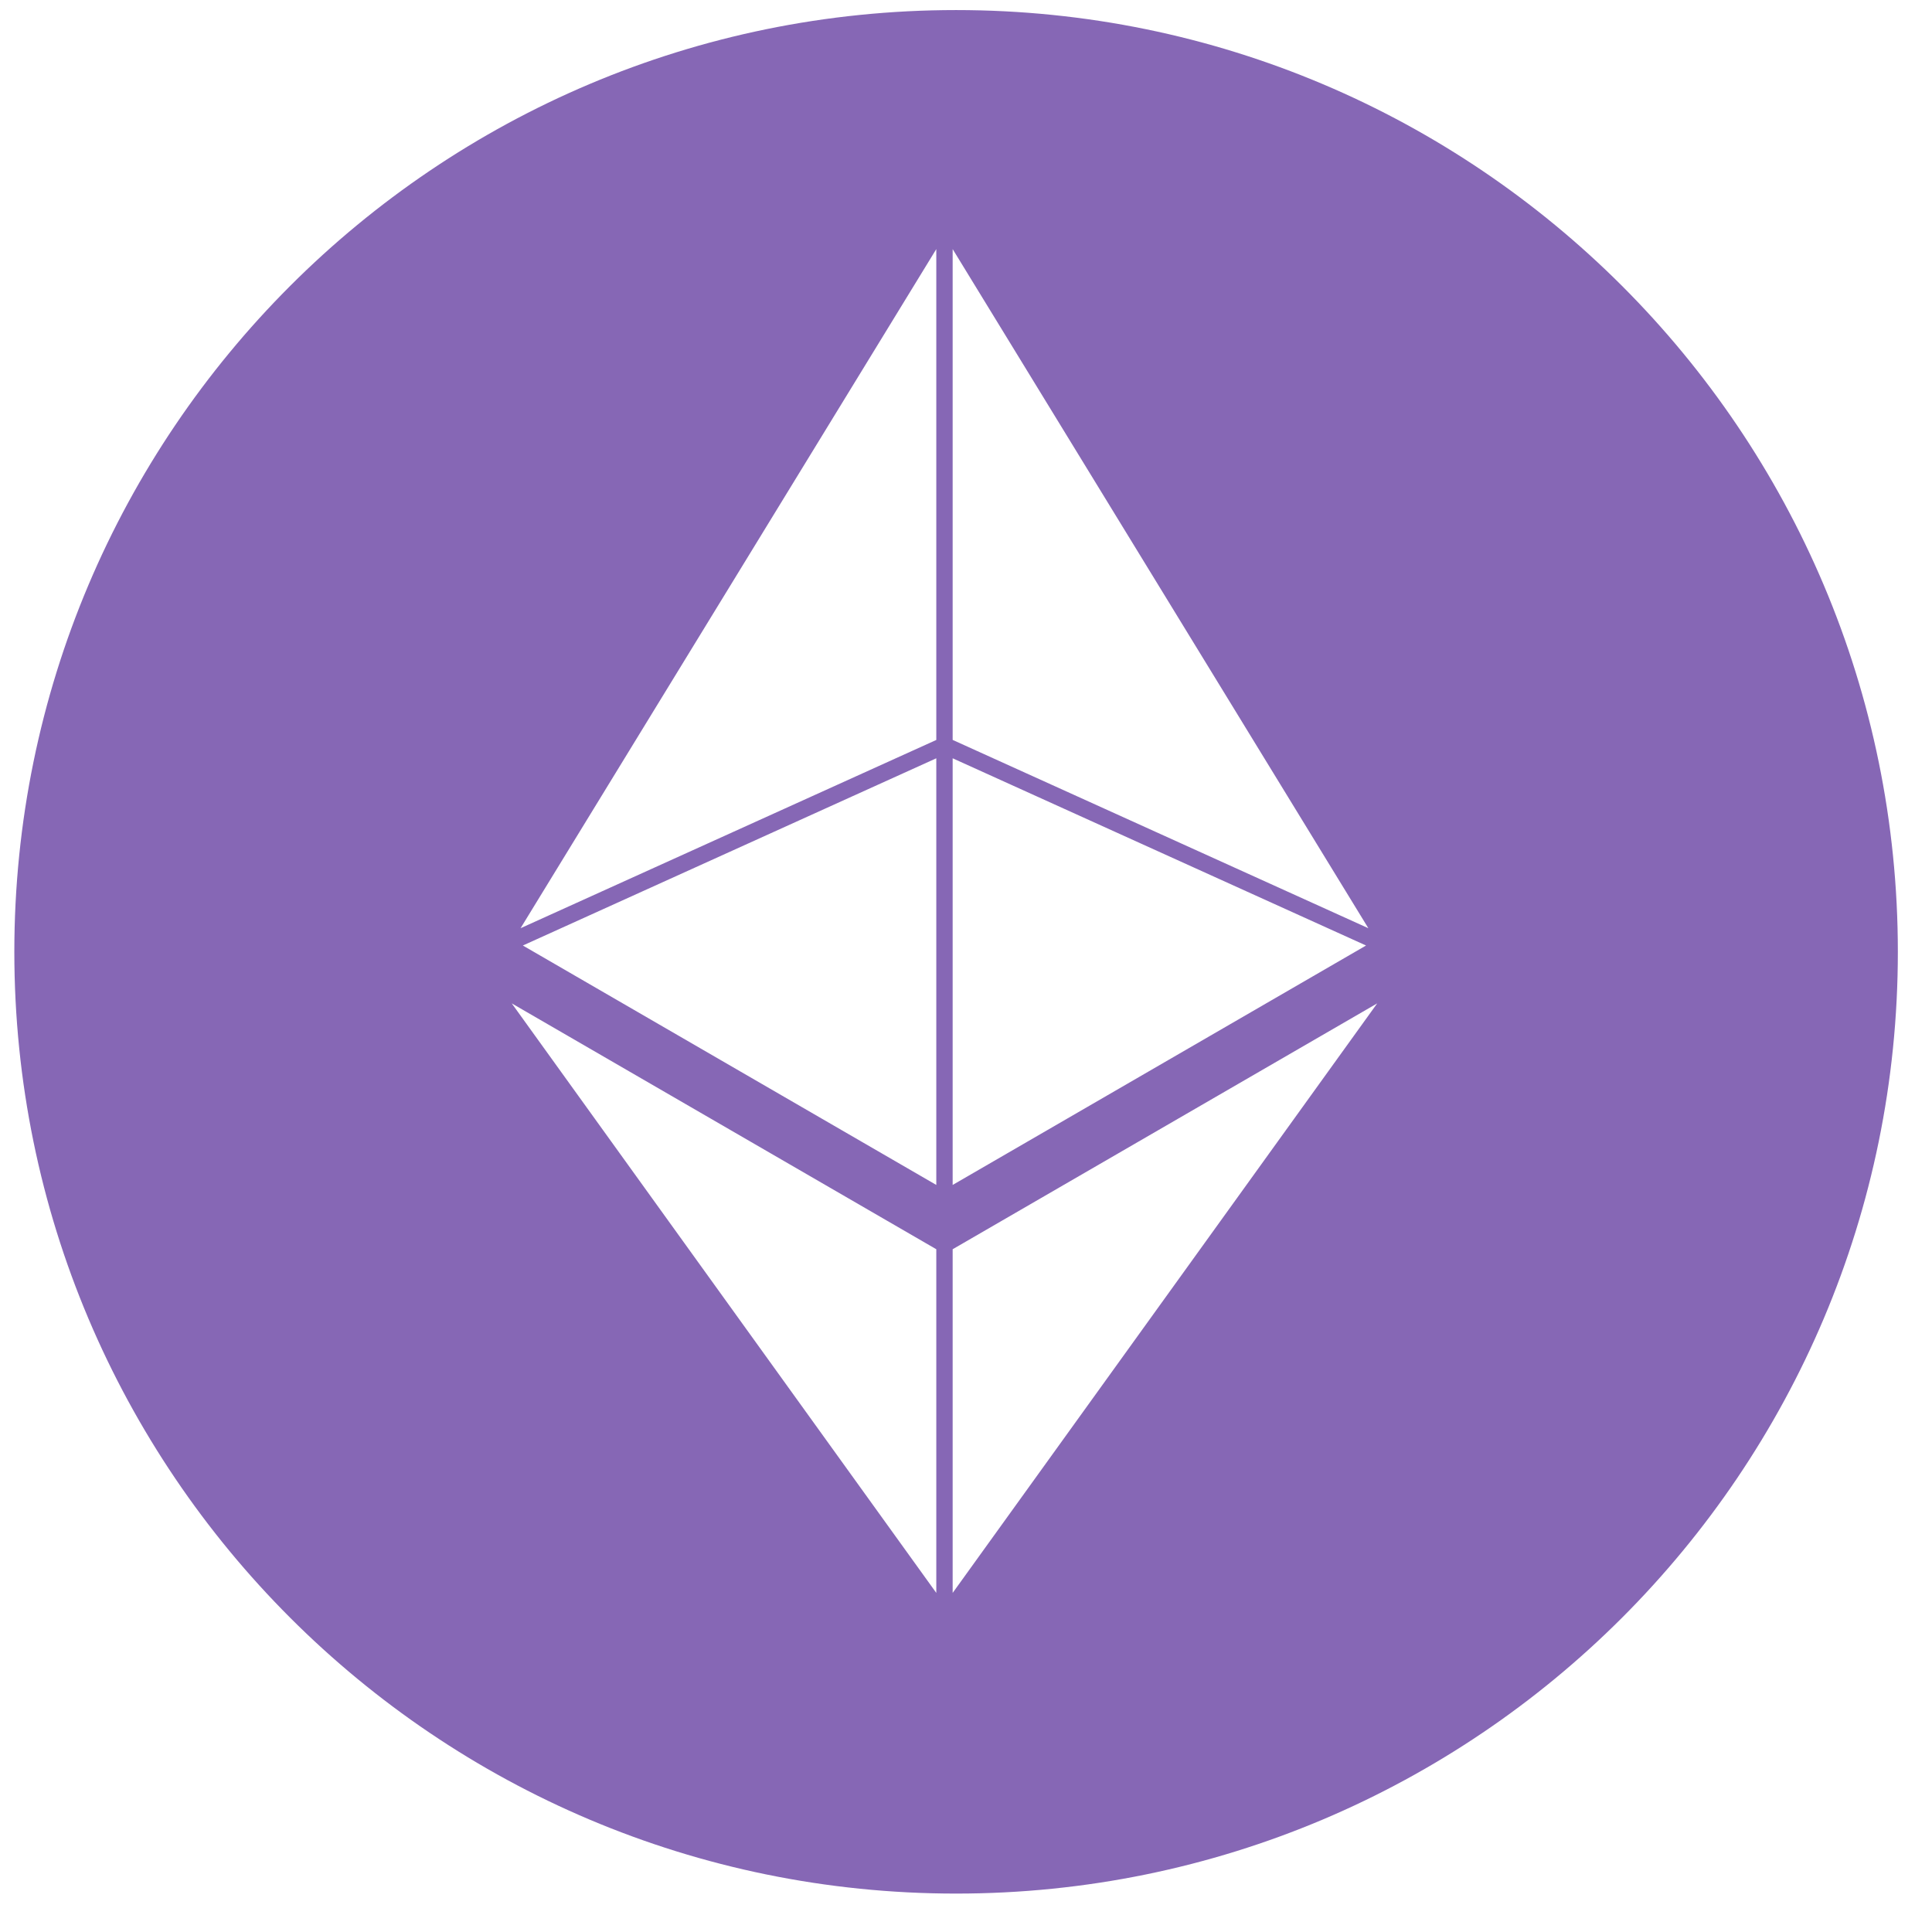
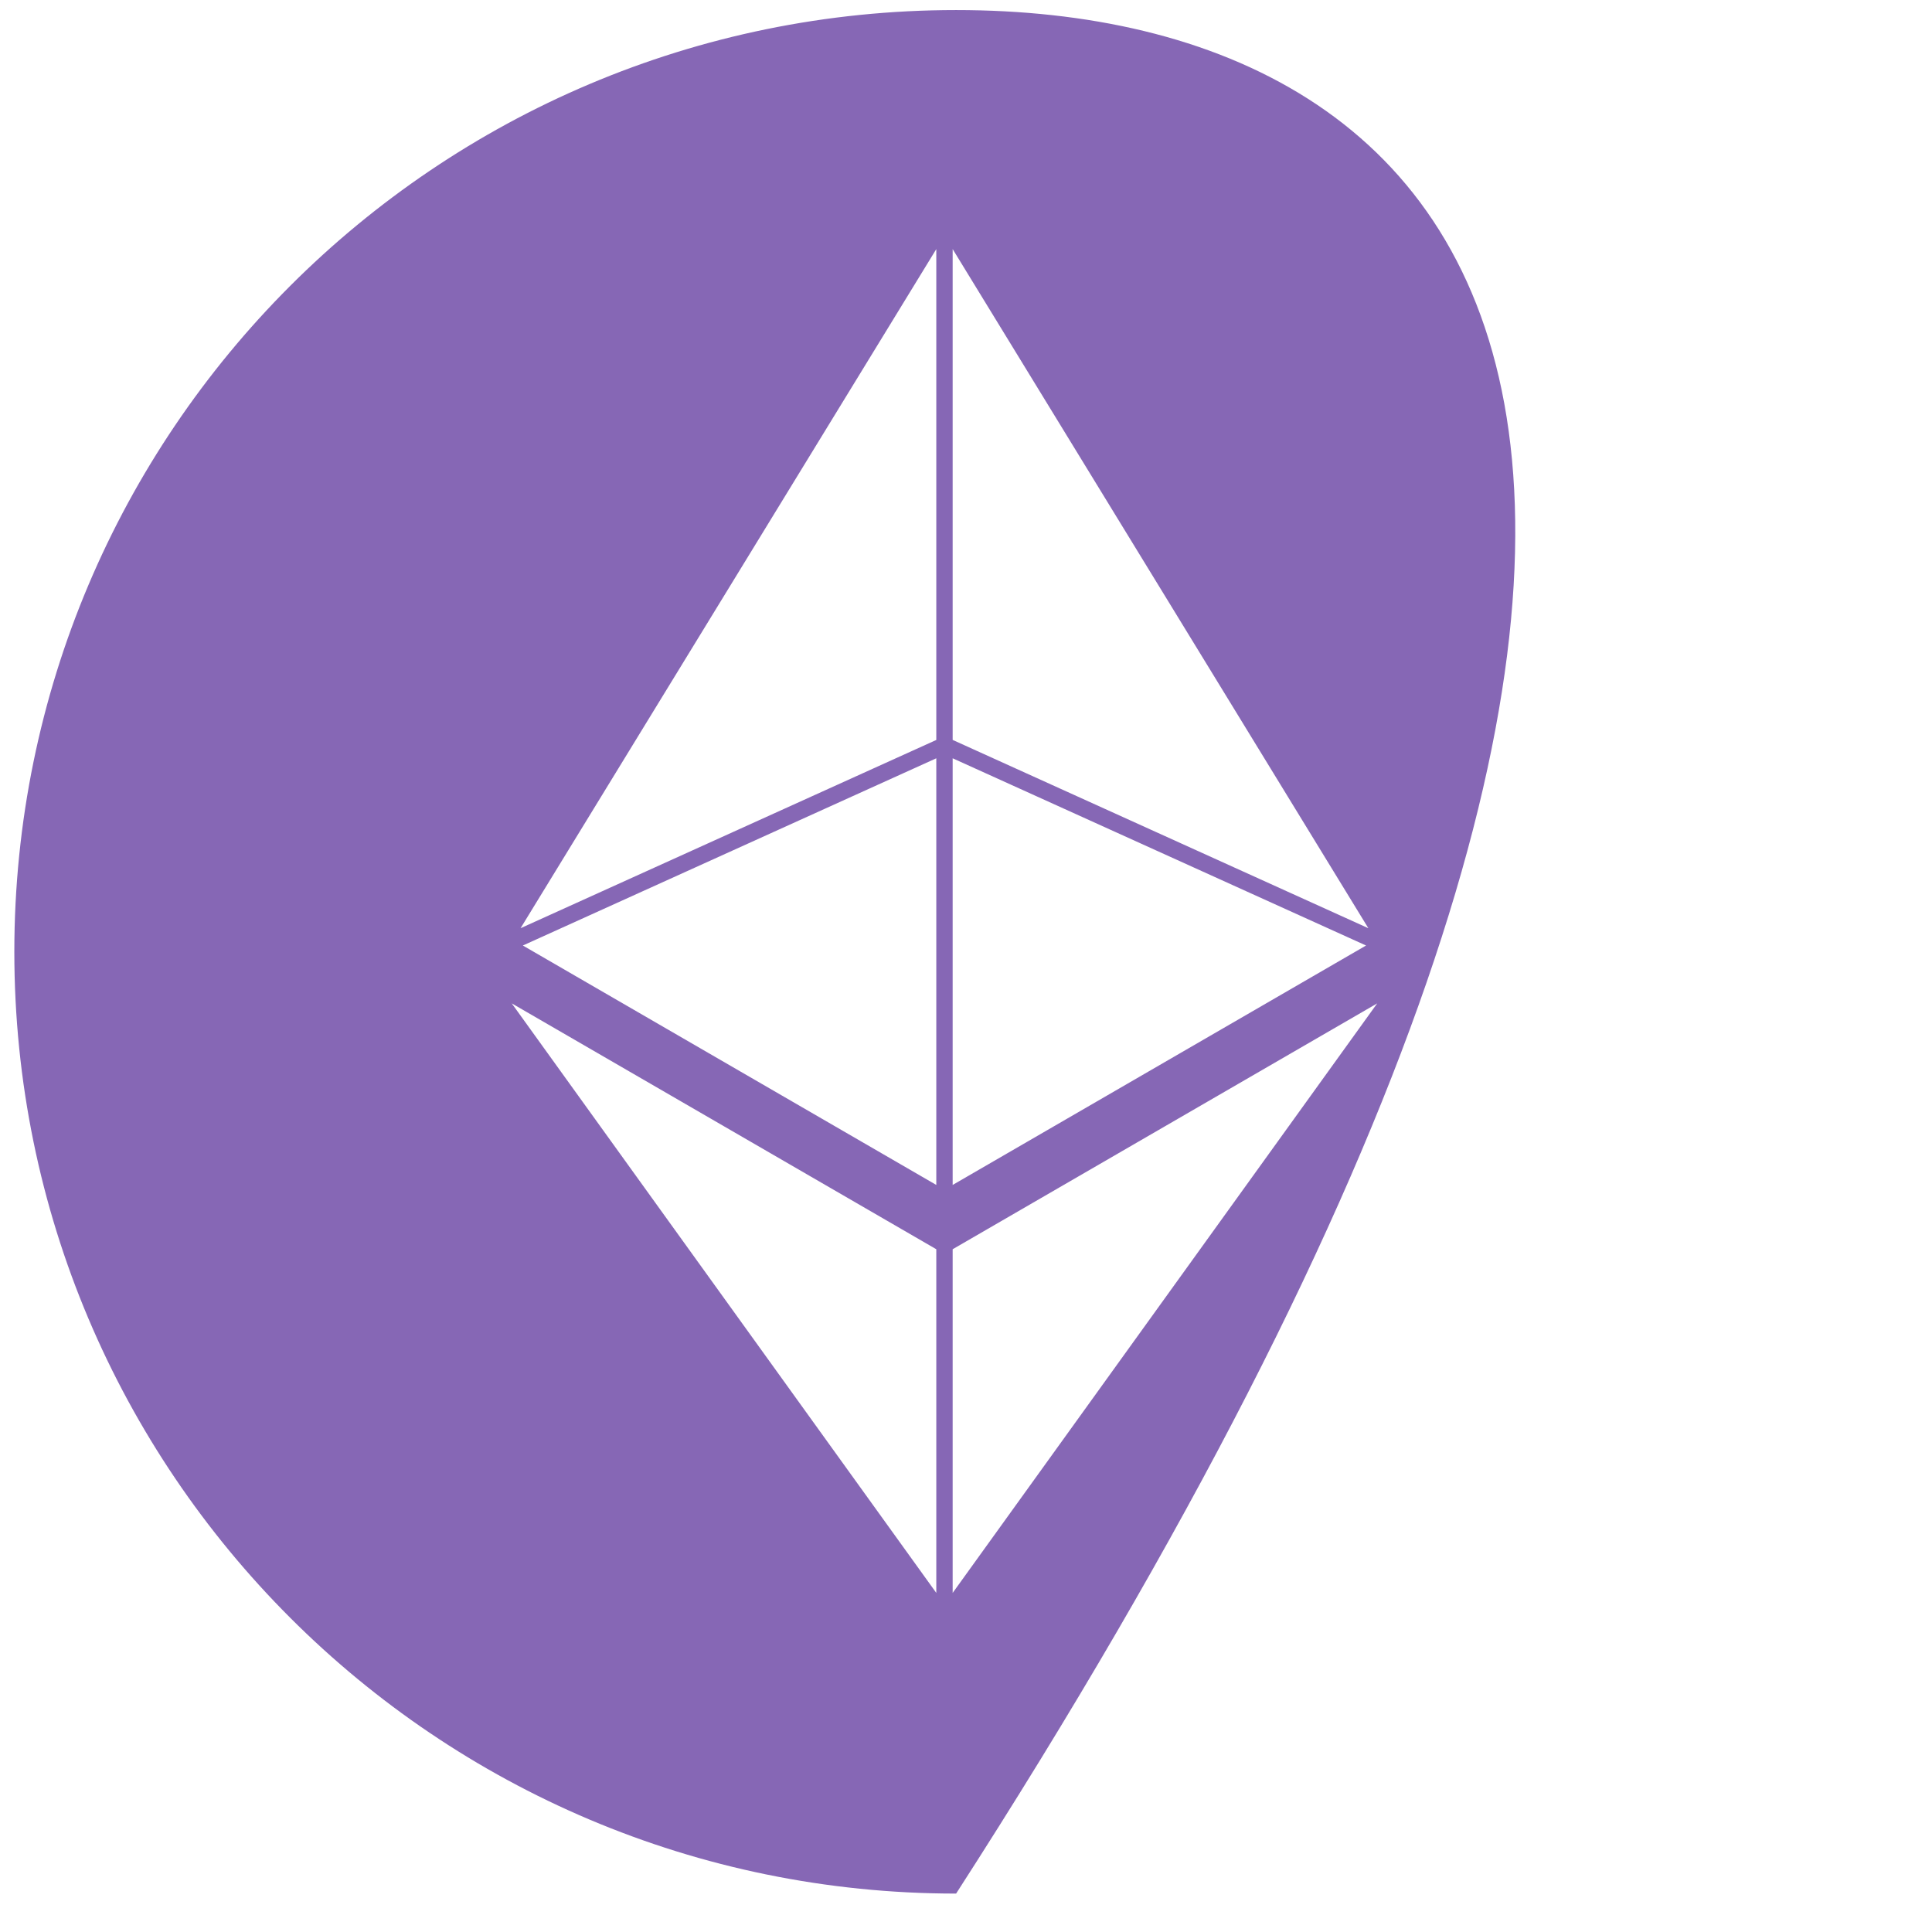
<svg xmlns="http://www.w3.org/2000/svg" width="43" height="43" viewBox="0 0 43 43" fill="none">
-   <path d="M21.28 0.224C9.704 0.224 0.319 9.608 0.319 21.184C0.319 32.761 9.704 42.145 21.28 42.145C32.856 42.145 42.24 32.761 42.24 21.184C42.24 9.608 32.856 0.224 21.28 0.224ZM21.203 5.544L30.455 20.659L21.203 16.468V5.544ZM21.203 16.877L30.404 21.044L21.203 26.373V16.877ZM20.839 35.453L11.39 22.332L20.839 27.804V35.453V35.453ZM20.839 26.373L11.637 21.044L20.839 16.877V26.373ZM20.839 16.469L11.586 20.659L20.839 5.544V16.469ZM21.203 35.453V27.804L30.652 22.332L21.203 35.453V35.453Z" fill="#8667B5" />
+   <path d="M21.28 0.224C9.704 0.224 0.319 9.608 0.319 21.184C0.319 32.761 9.704 42.145 21.28 42.145C42.24 9.608 32.856 0.224 21.28 0.224ZM21.203 5.544L30.455 20.659L21.203 16.468V5.544ZM21.203 16.877L30.404 21.044L21.203 26.373V16.877ZM20.839 35.453L11.39 22.332L20.839 27.804V35.453V35.453ZM20.839 26.373L11.637 21.044L20.839 16.877V26.373ZM20.839 16.469L11.586 20.659L20.839 5.544V16.469ZM21.203 35.453V27.804L30.652 22.332L21.203 35.453V35.453Z" fill="#8667B5" />
</svg>